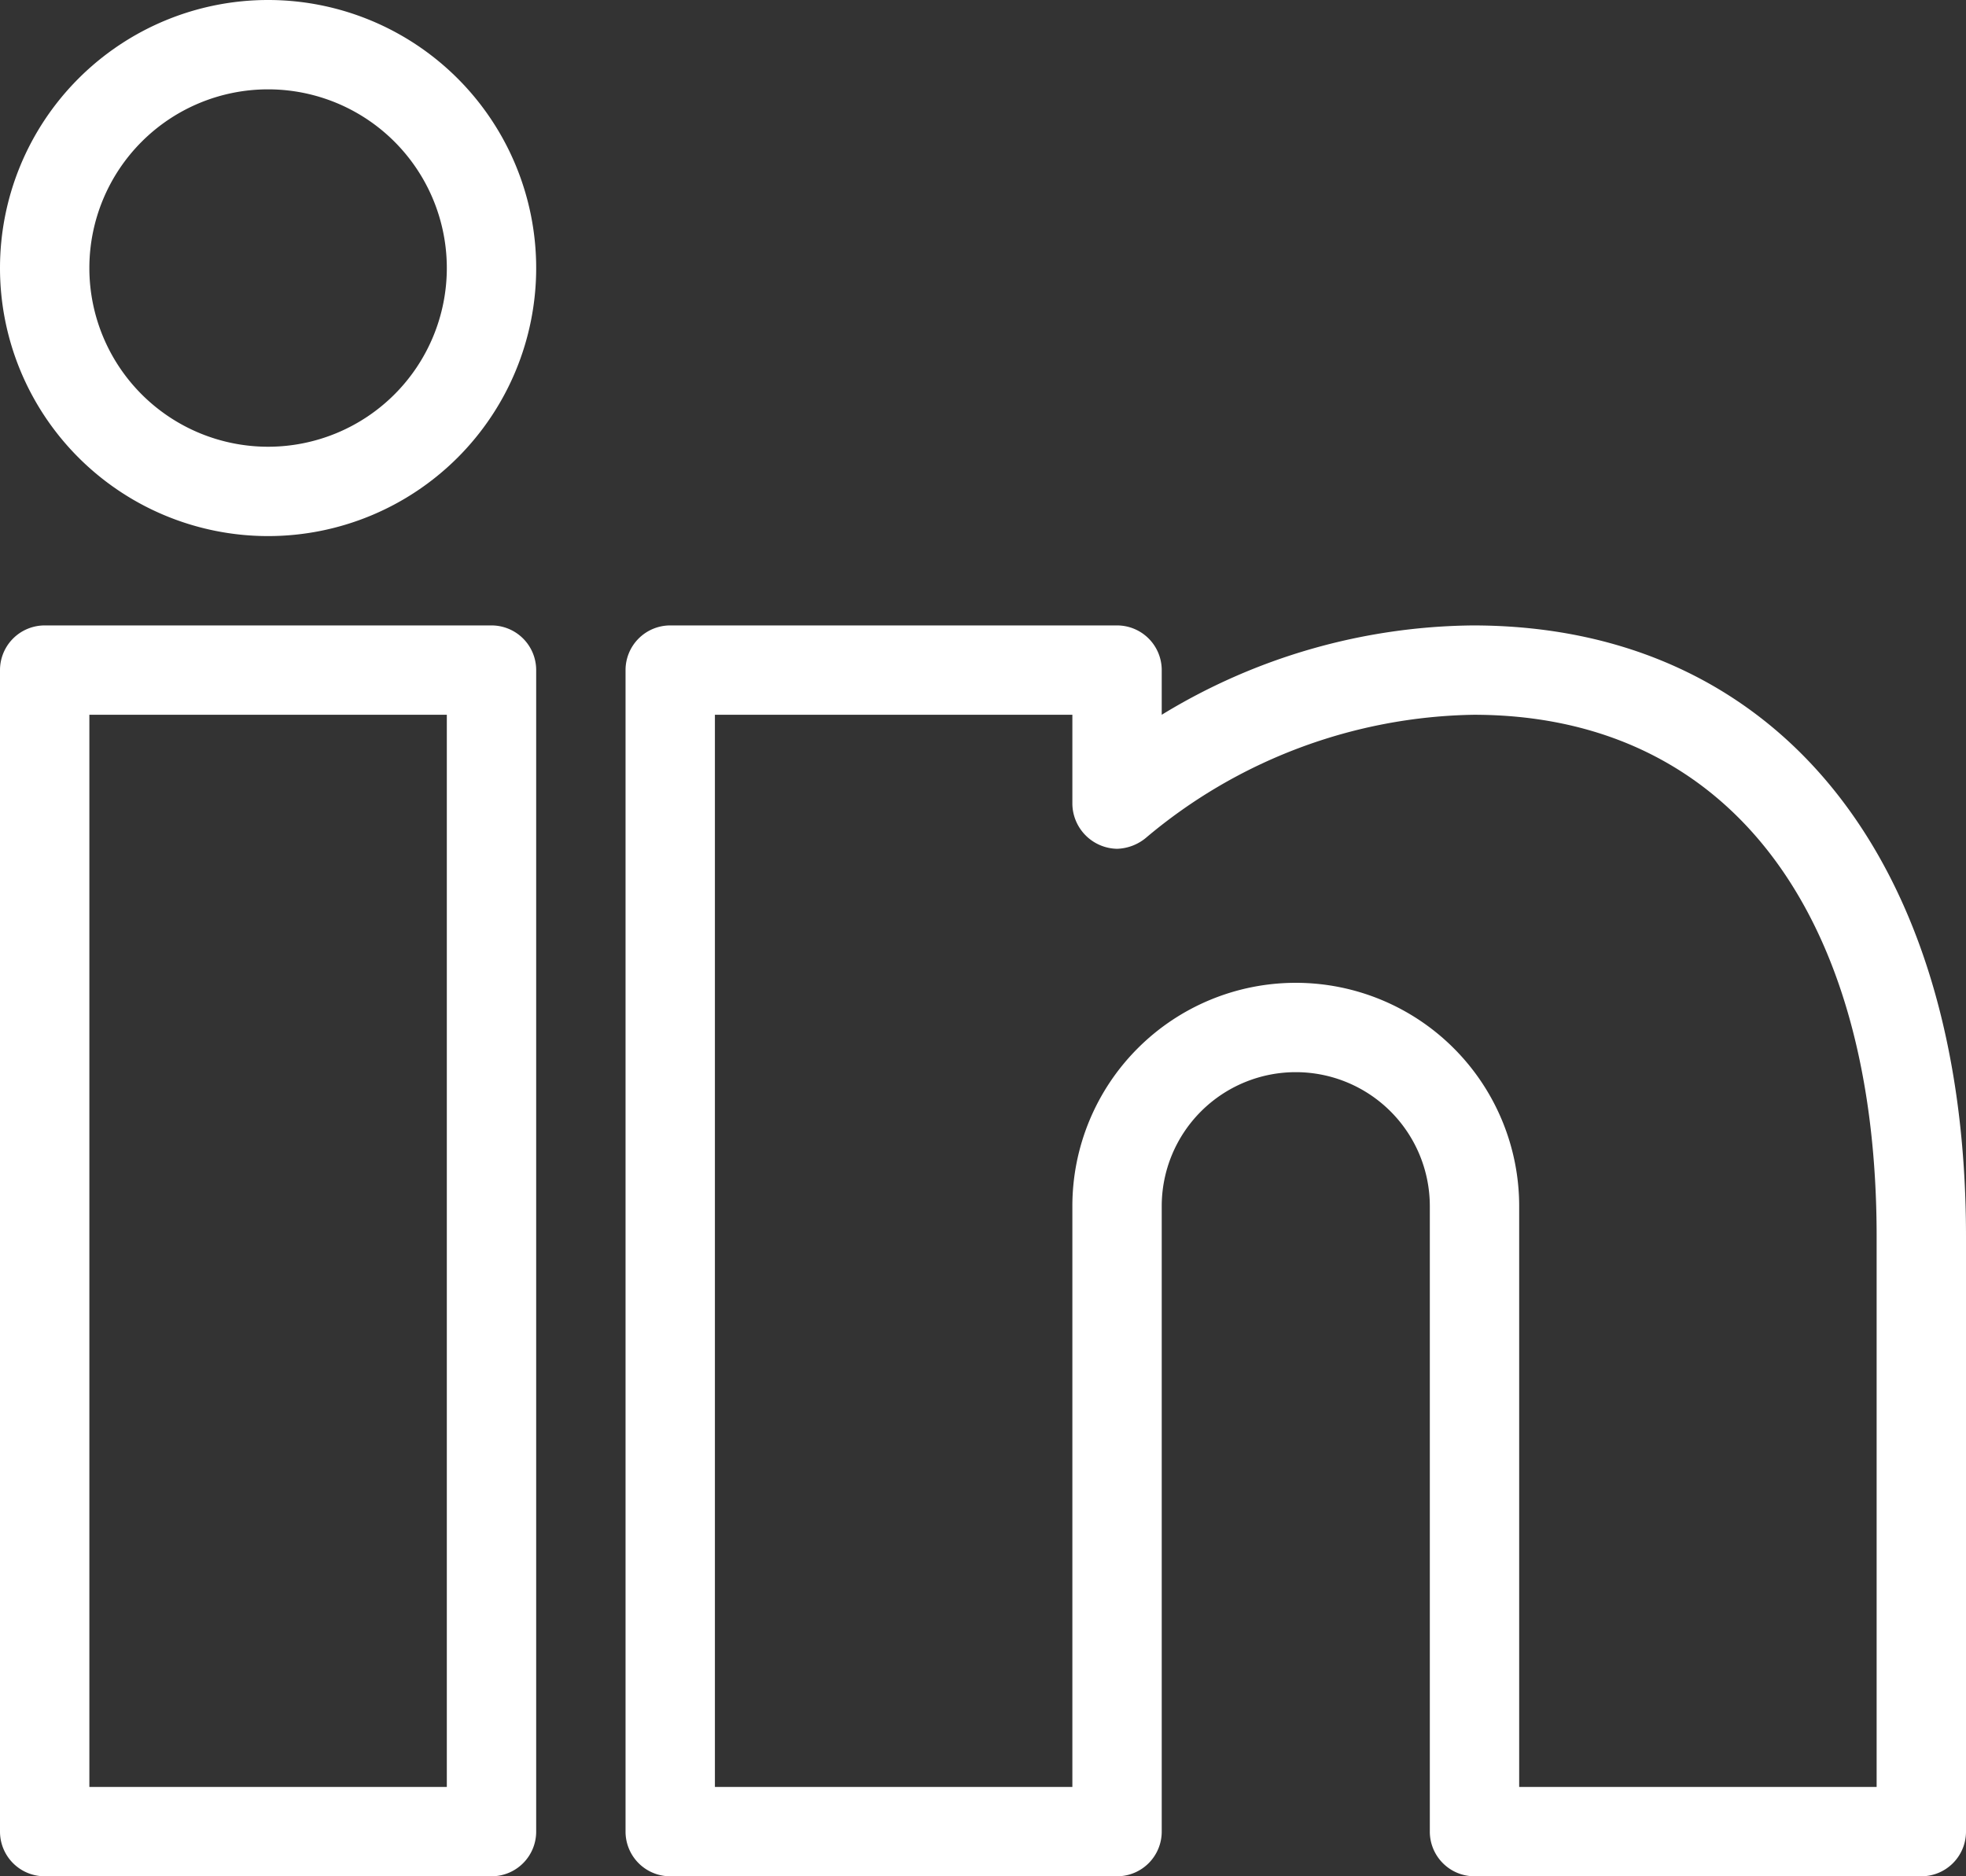
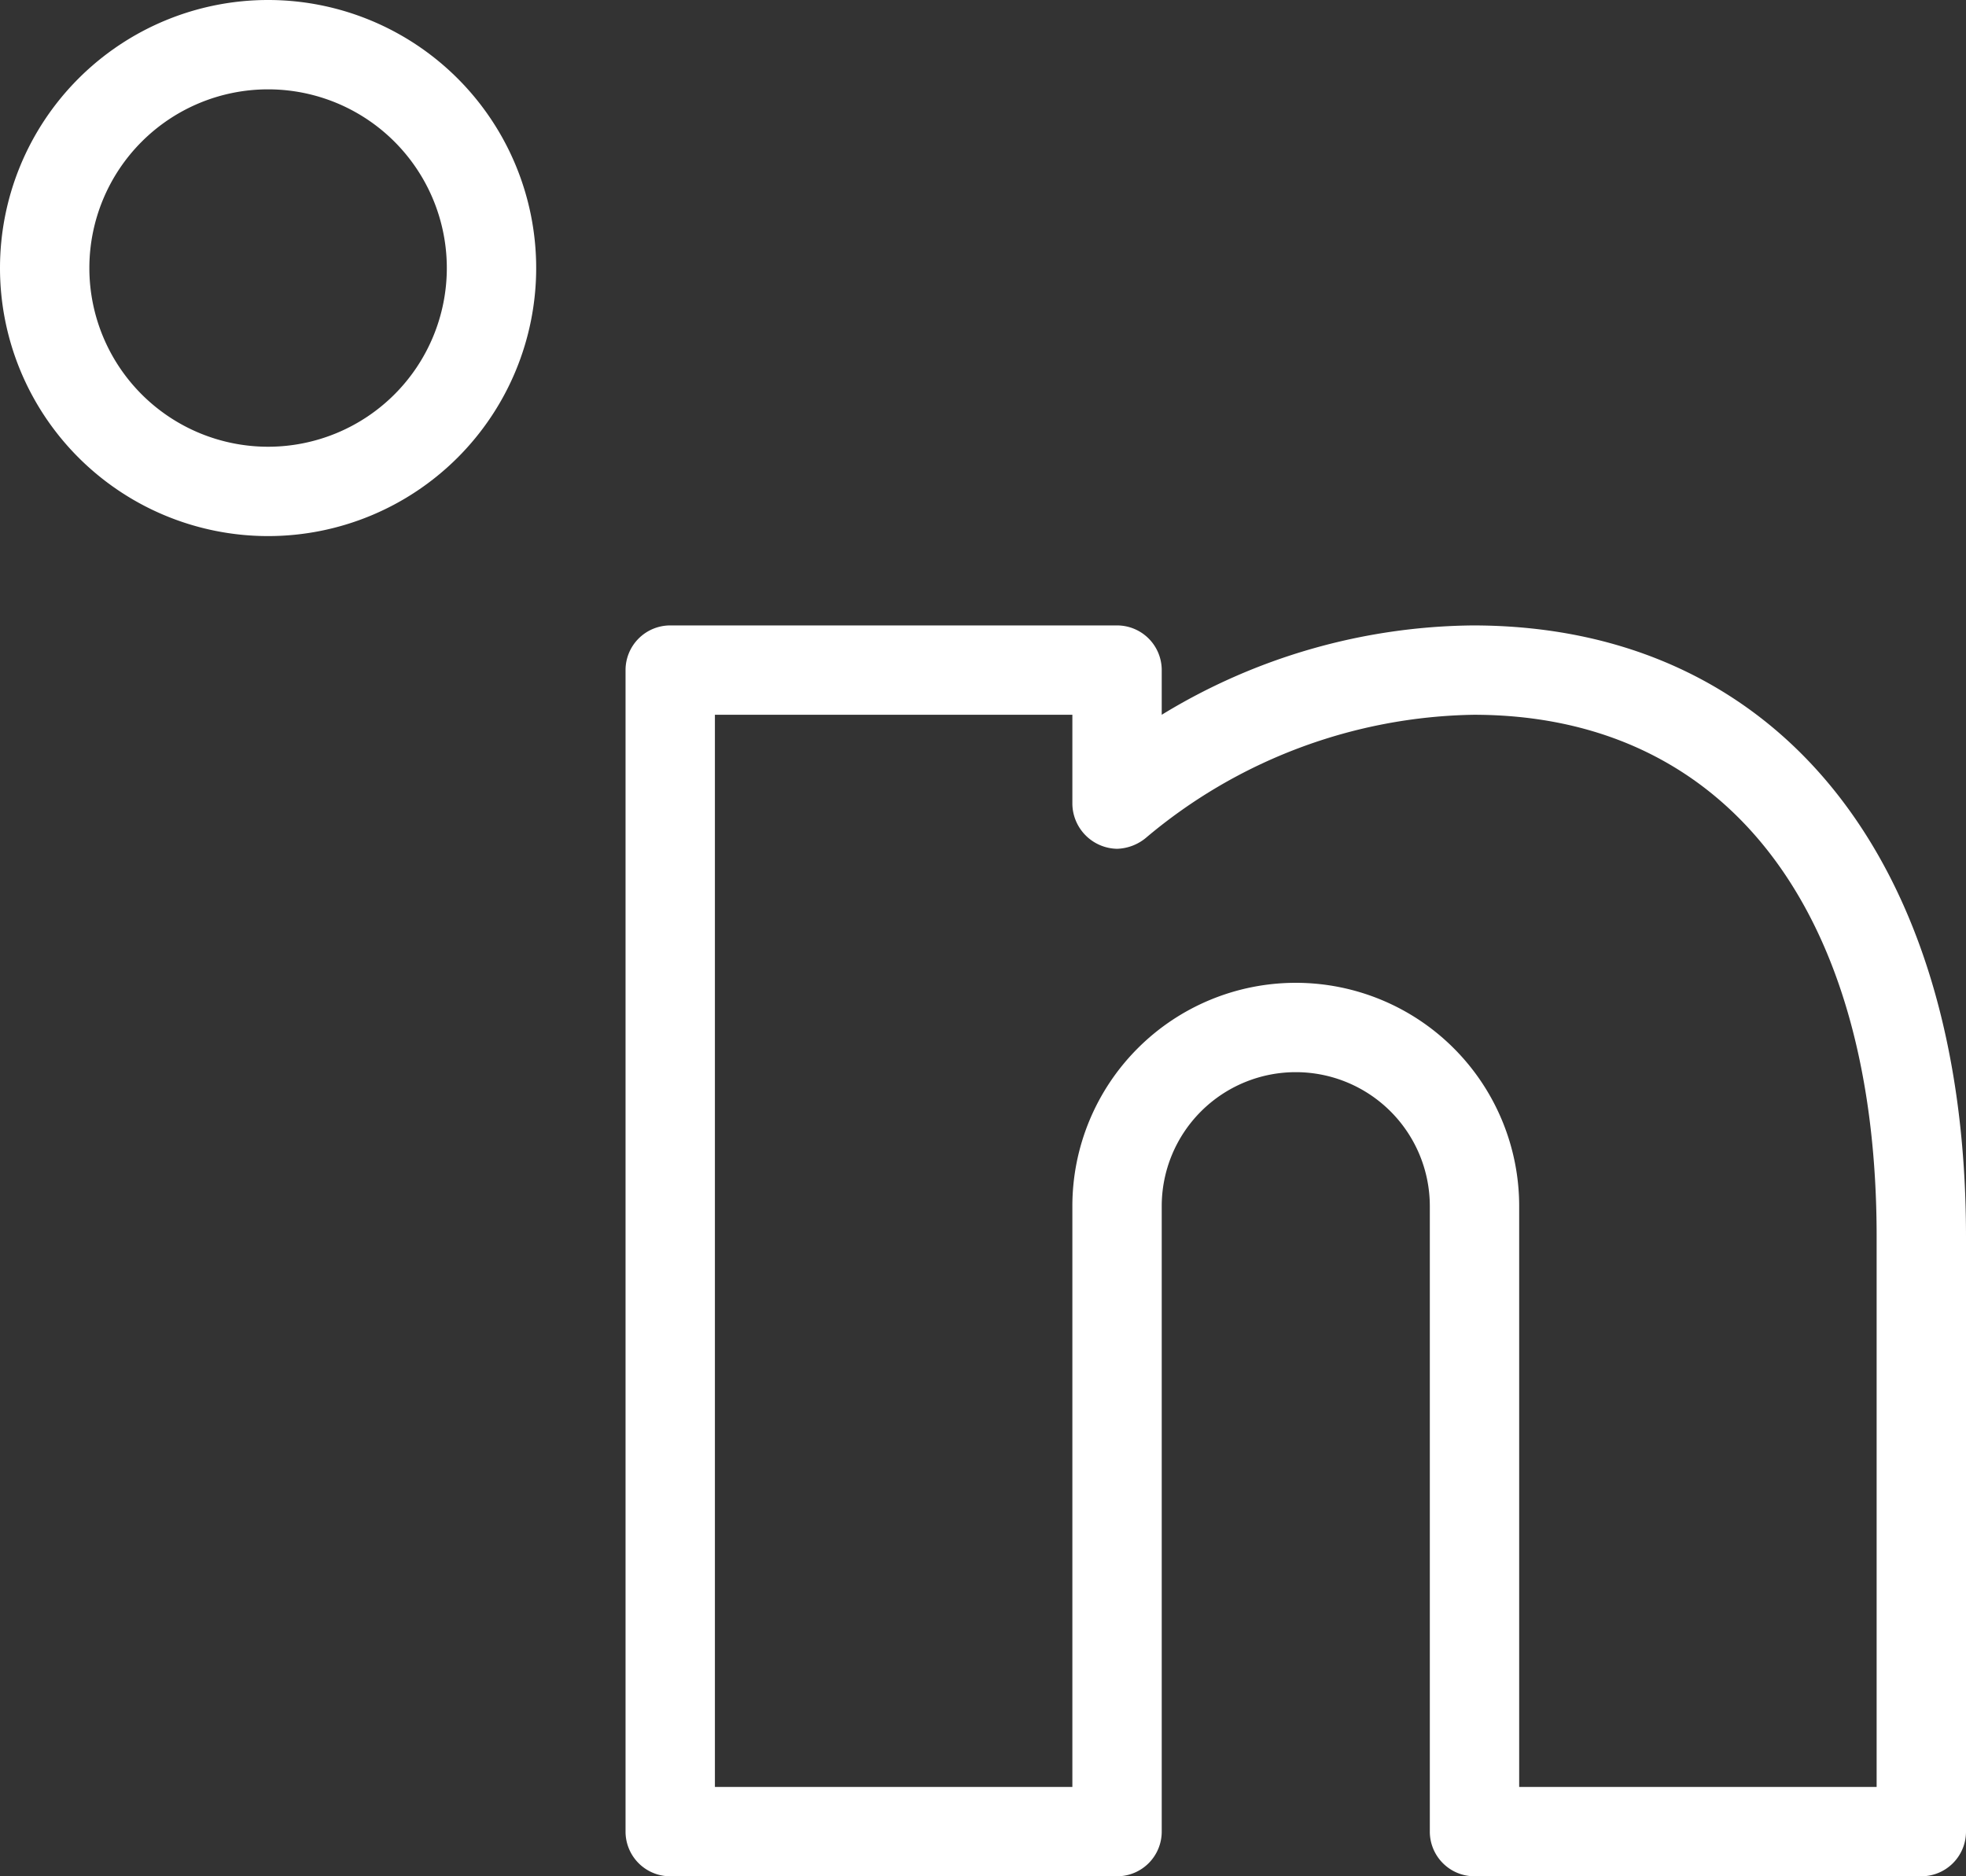
<svg xmlns="http://www.w3.org/2000/svg" id="Layer_1" data-name="Layer 1" viewBox="0 0 22 21">
  <rect x="0" y="0" width="22" height="21" fill="#333333" stroke="none" />
  <defs>
    <style>.cls-1{fill:#fff;}</style>
  </defs>
  <title>formular_linkedin_professional-network-linkedin_w</title>
-   <path class="cls-1" d="M1.5,23a.5.5,0,0,1-.5-.5V9.5A.5.5,0,0,1,1.5,9h5a.5.5,0,0,1,.5.5v13a.5.5,0,0,1-.5.5ZM6,22V10H2V22Z" transform="translate(-1 -2)" />
  <path class="cls-1" d="M4,8A3,3,0,1,1,7,5,3,3,0,0,1,4,8ZM4,3A2,2,0,1,0,6,5,2,2,0,0,0,4,3Z" transform="translate(-1 -2)" />
  <path class="cls-1" d="M17.5,23a.5.5,0,0,1-.5-.5v-7a1.5,1.5,0,0,0-3,0v7a.5.5,0,0,1-.5.5h-5a.5.5,0,0,1-.5-.5V9.5A.5.5,0,0,1,8.5,9h5a.5.5,0,0,1,.5.5V10a6.79,6.79,0,0,1,3.48-1C20.89,9,23,11.62,23,15.84V22.5a.5.5,0,0,1-.5.5ZM22,22V15.84C22,12.18,20.31,10,17.49,10a5.83,5.83,0,0,0-3.67,1.38.53.53,0,0,1-.32.12A.51.51,0,0,1,13,11V10H9V22h4V15.5a2.5,2.5,0,0,1,5,0V22Z" transform="translate(-1 -2)" />
</svg>